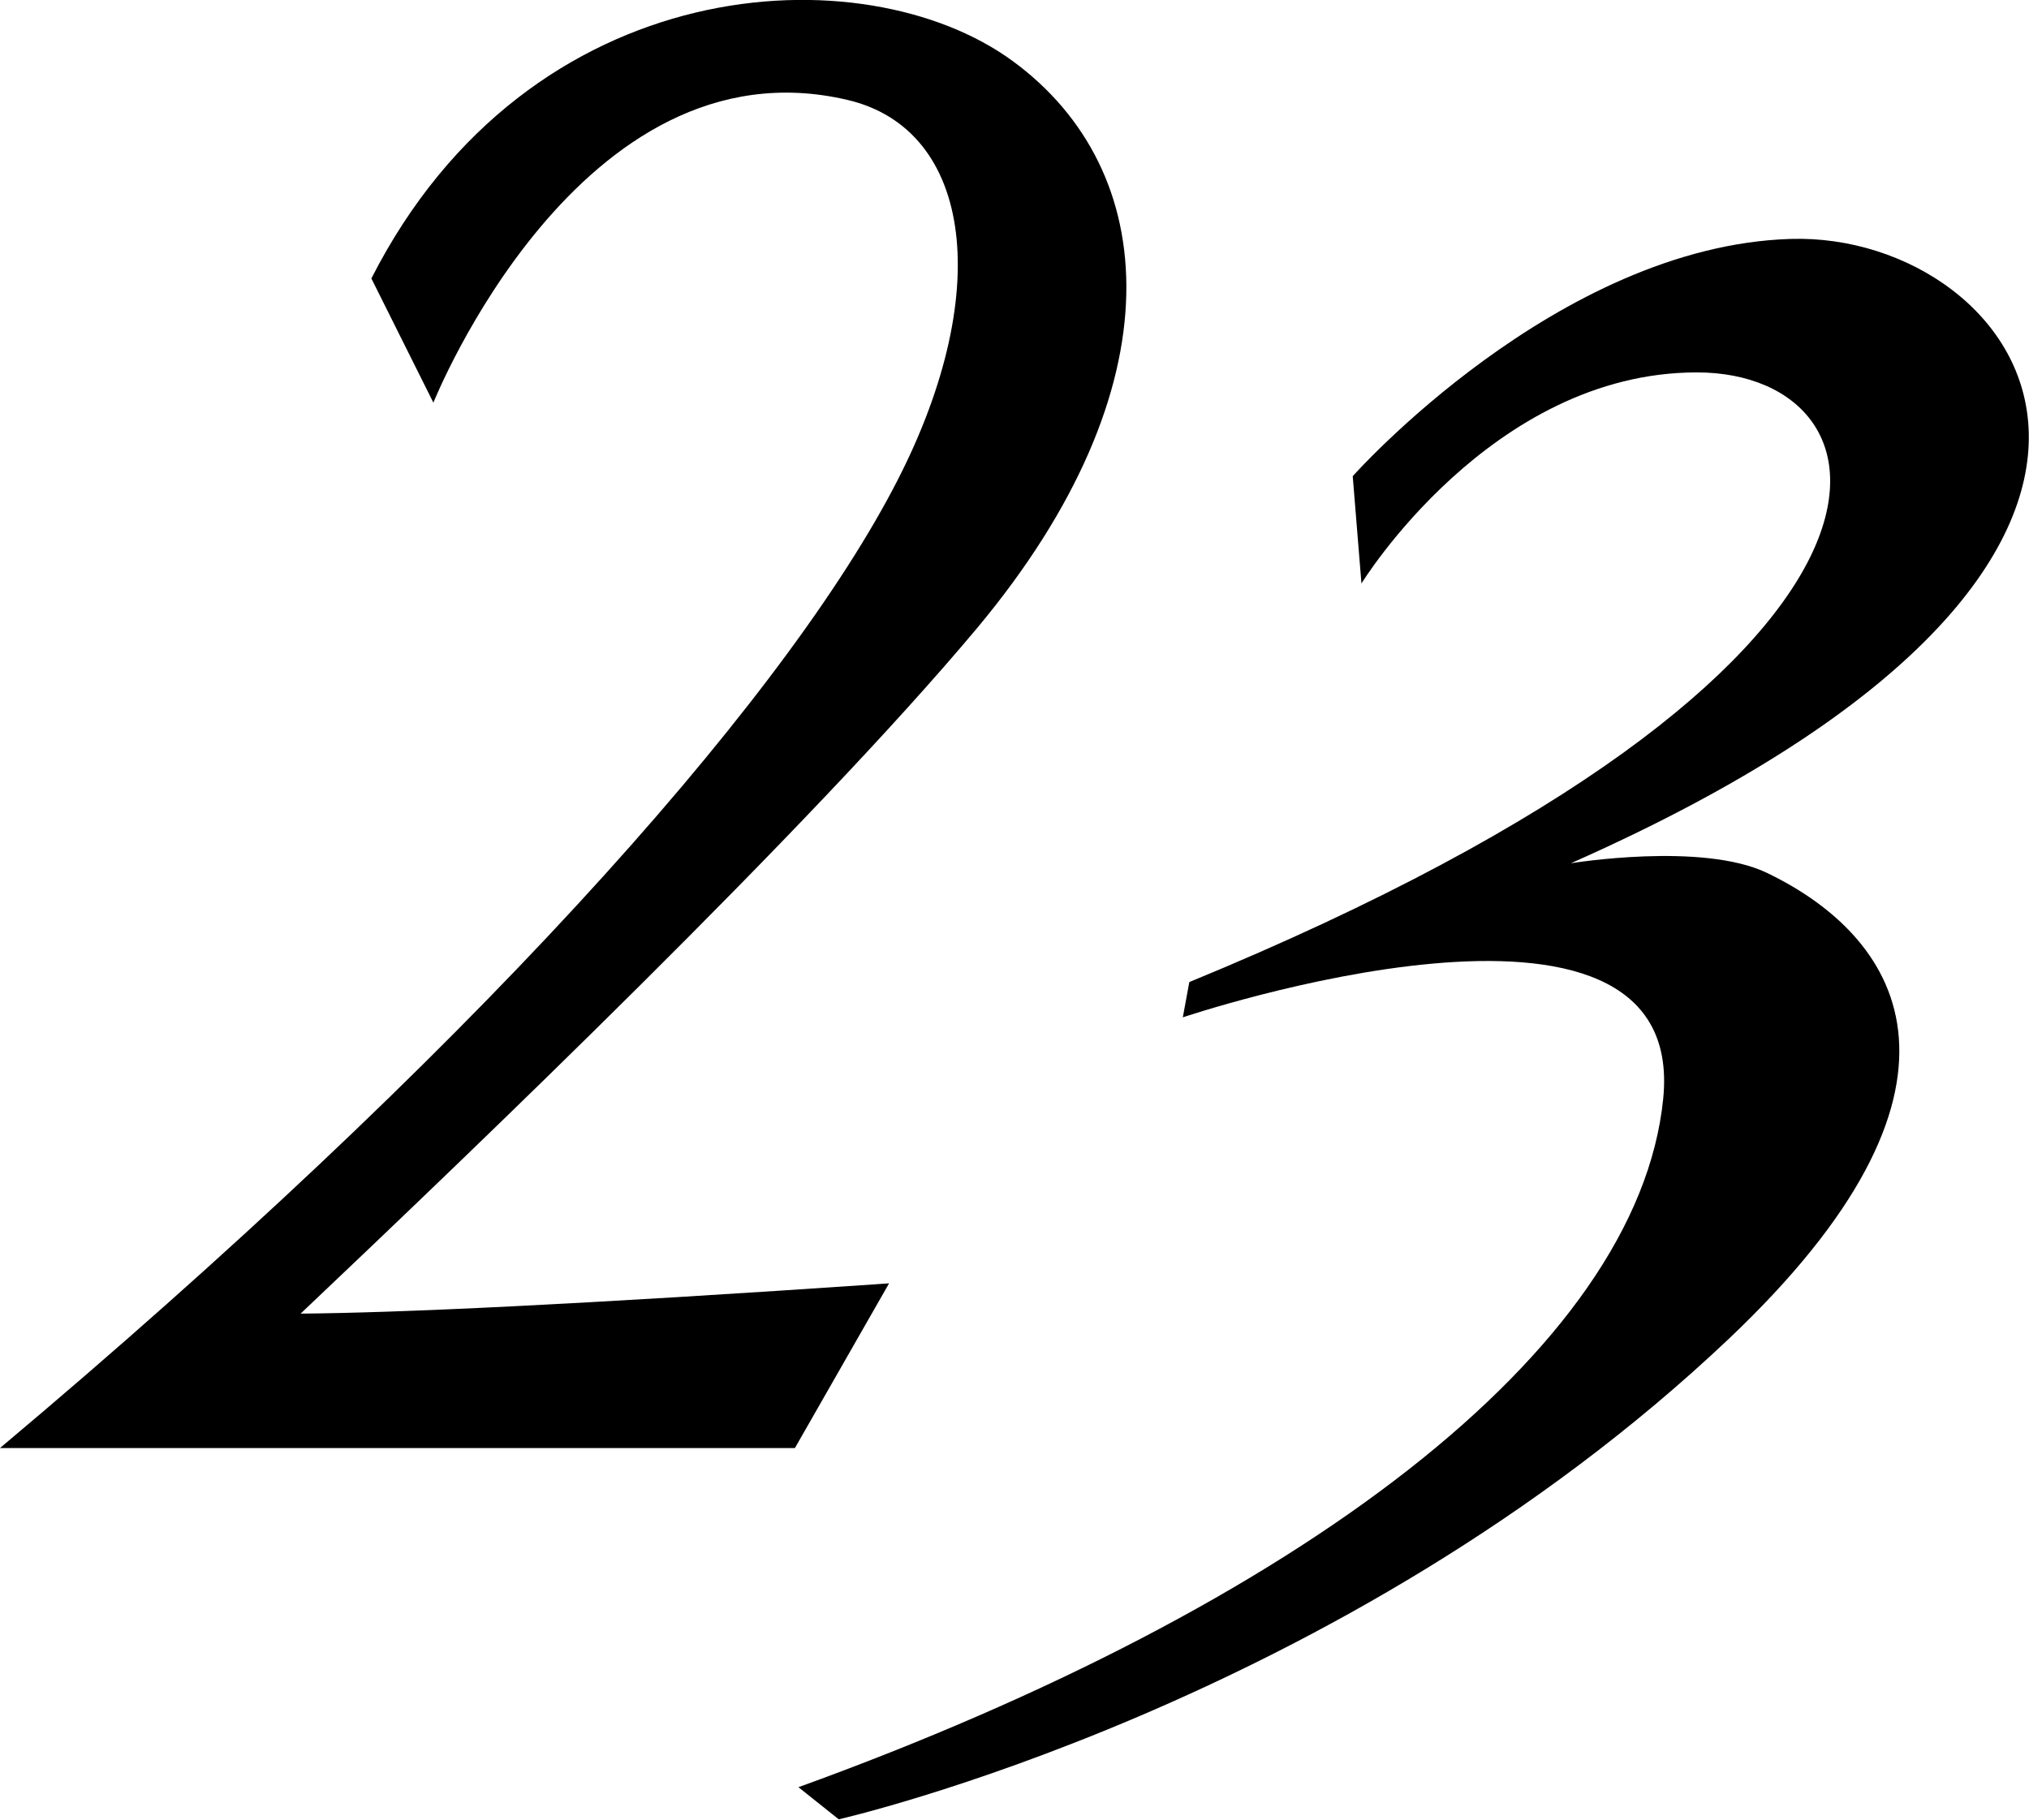
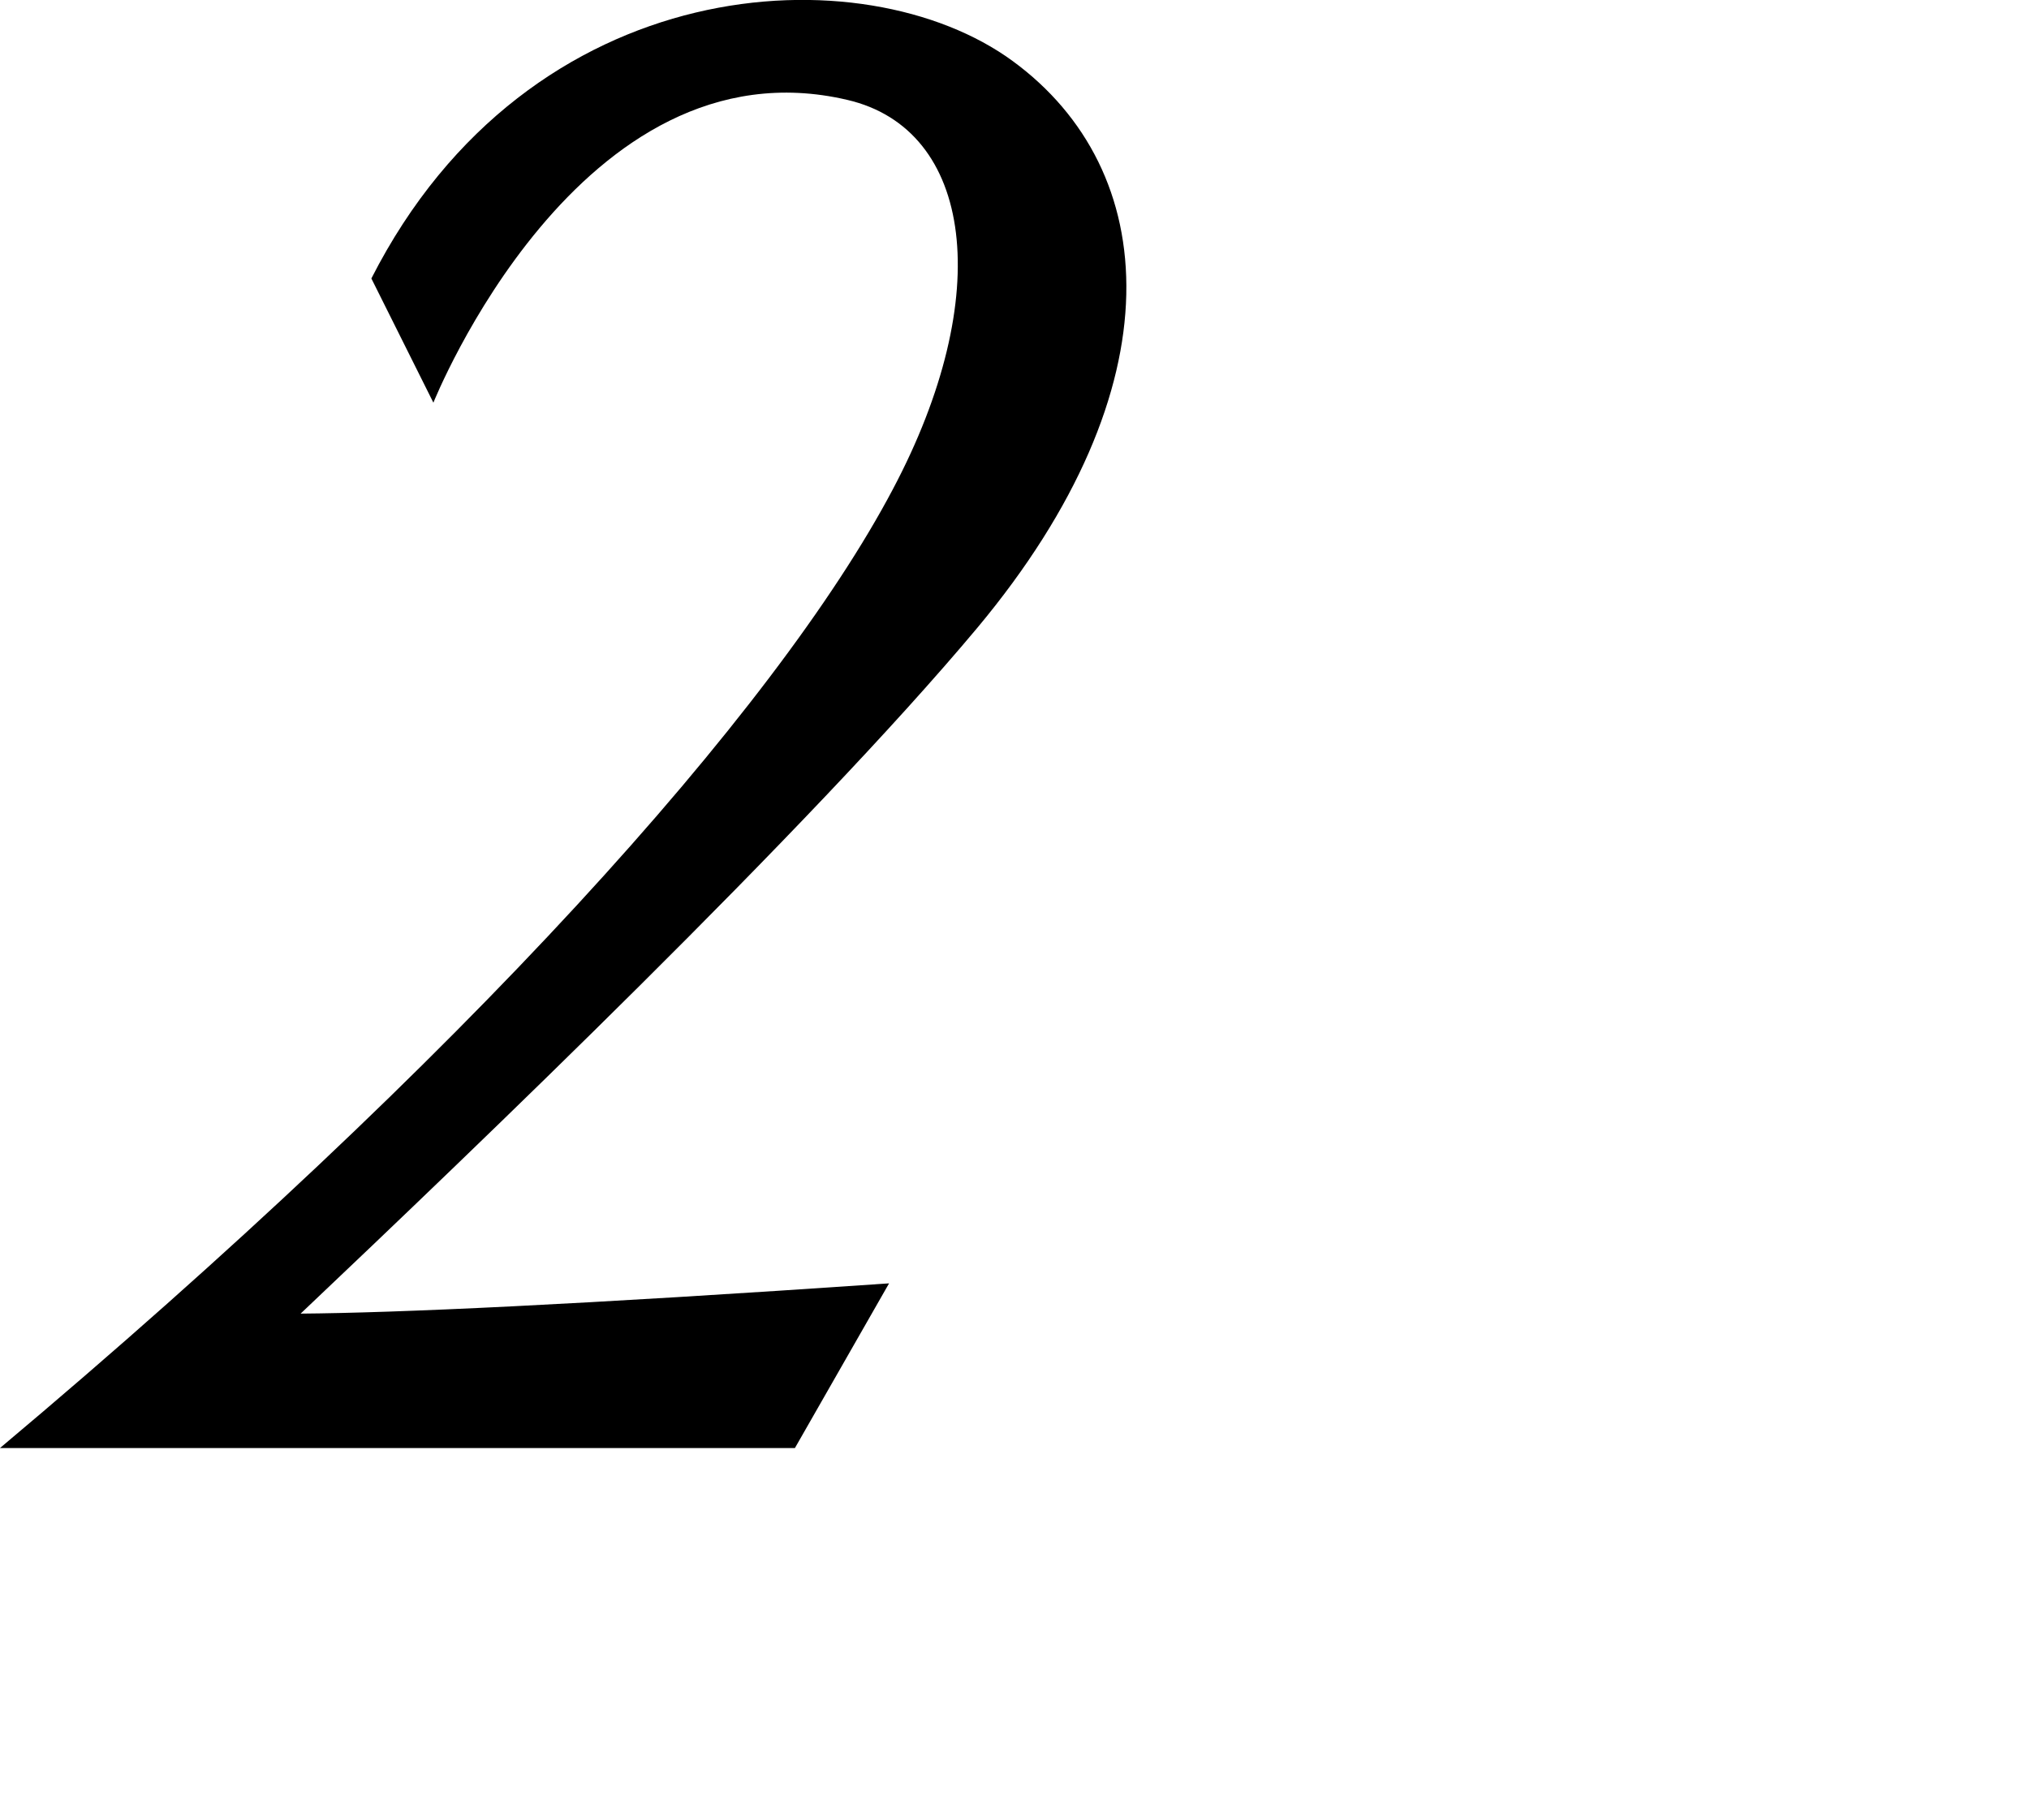
<svg xmlns="http://www.w3.org/2000/svg" viewBox="0 0 109.27 98.04">
  <g fill-rule="evenodd">
    <path d="m52.64 33.81c10.84-13 9.9-24.66 1.9-30.52s-26.03-5.01-34.54 11.71l3.34 6.69s7.86-19.69 22.29-16.31c6.79 1.58 8 10.53 2.44 21-6.28 11.89-23.07 30.62-48.07 51.62h42.81l5.07-8.87c-16.88 1.16-26.55 1.59-31.69 1.63 9.35-8.86 27.42-26.15 36.45-36.95z" />
-     <path d="m72.85 25.65s11-12.39 23.58-12.78 25.57 17.07-11.83 33.63c0 0 7.06-1.16 10.56.52 7.52 3.62 12.11 11.69-2.09 25.13-20.82 19.7-47.9 25.85-47.9 25.85l-2.17-1.73c26.88-9.74 45.2-23.51 46.57-37.08s-25.87-4.39-25.87-4.39l.35-1.9c41.55-17.09 38.42-32.84 27.33-32.84s-18.06 11.37-18.06 11.37z" />
  </g>
</svg>